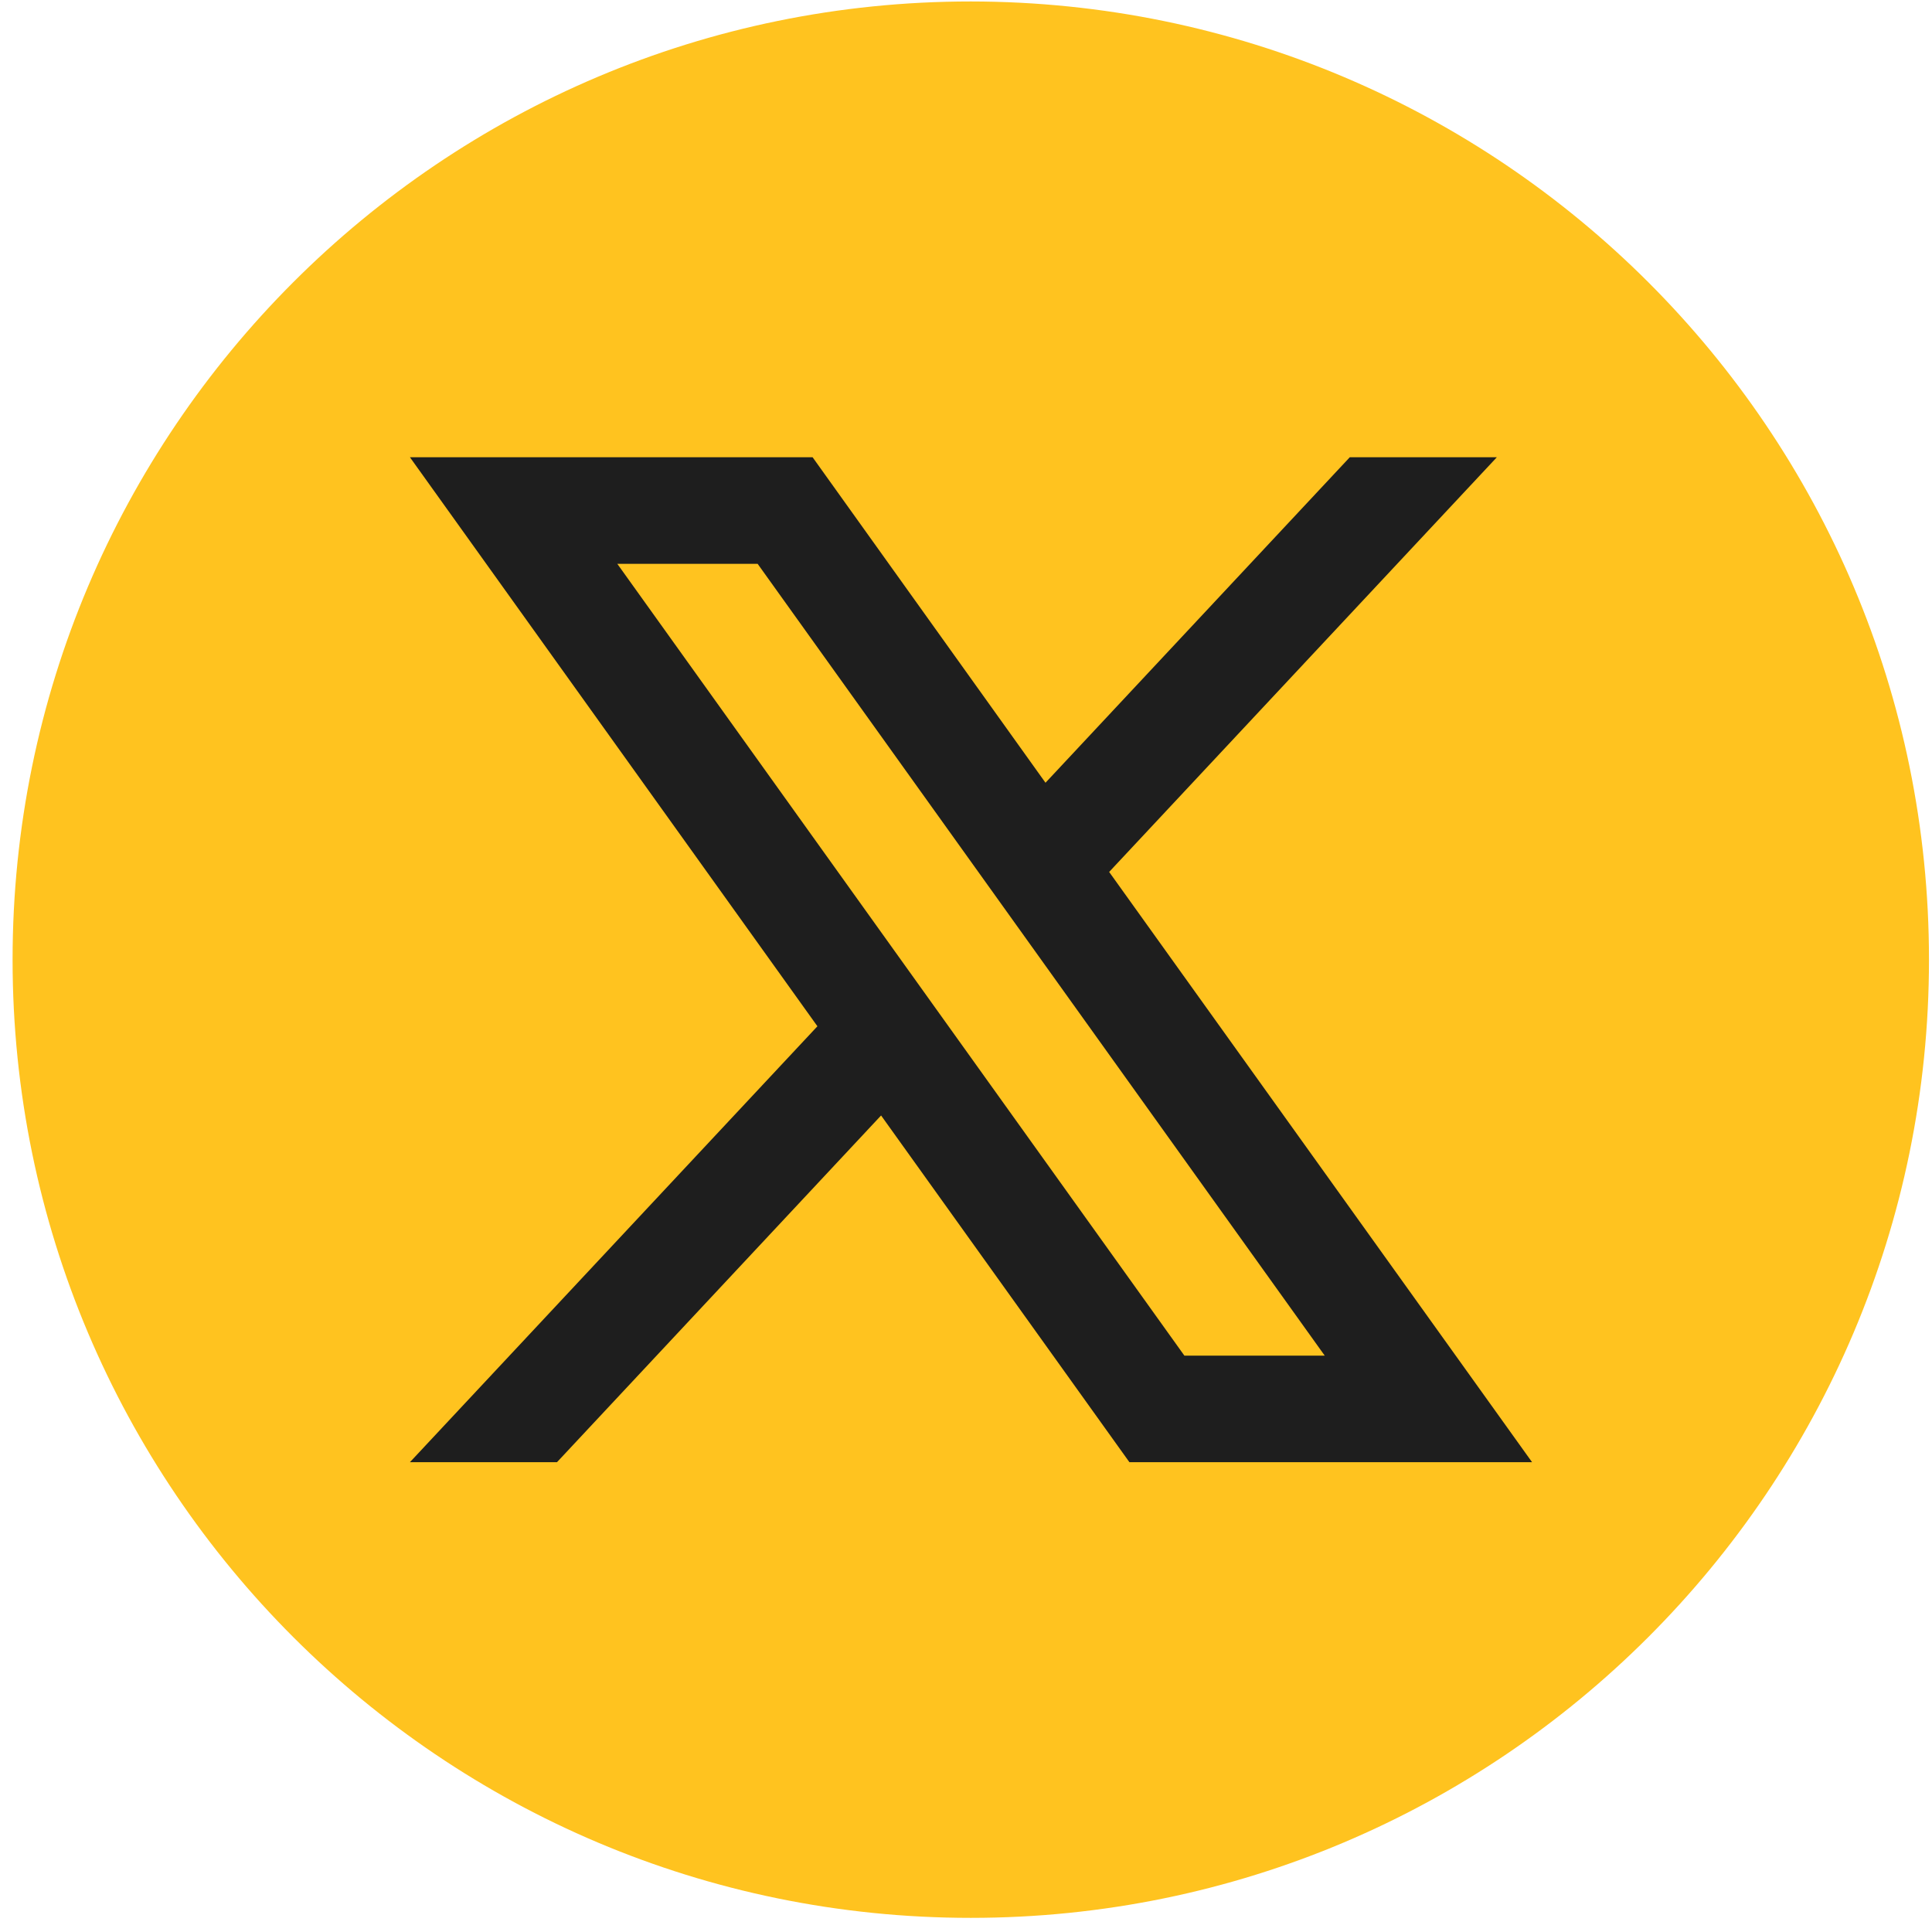
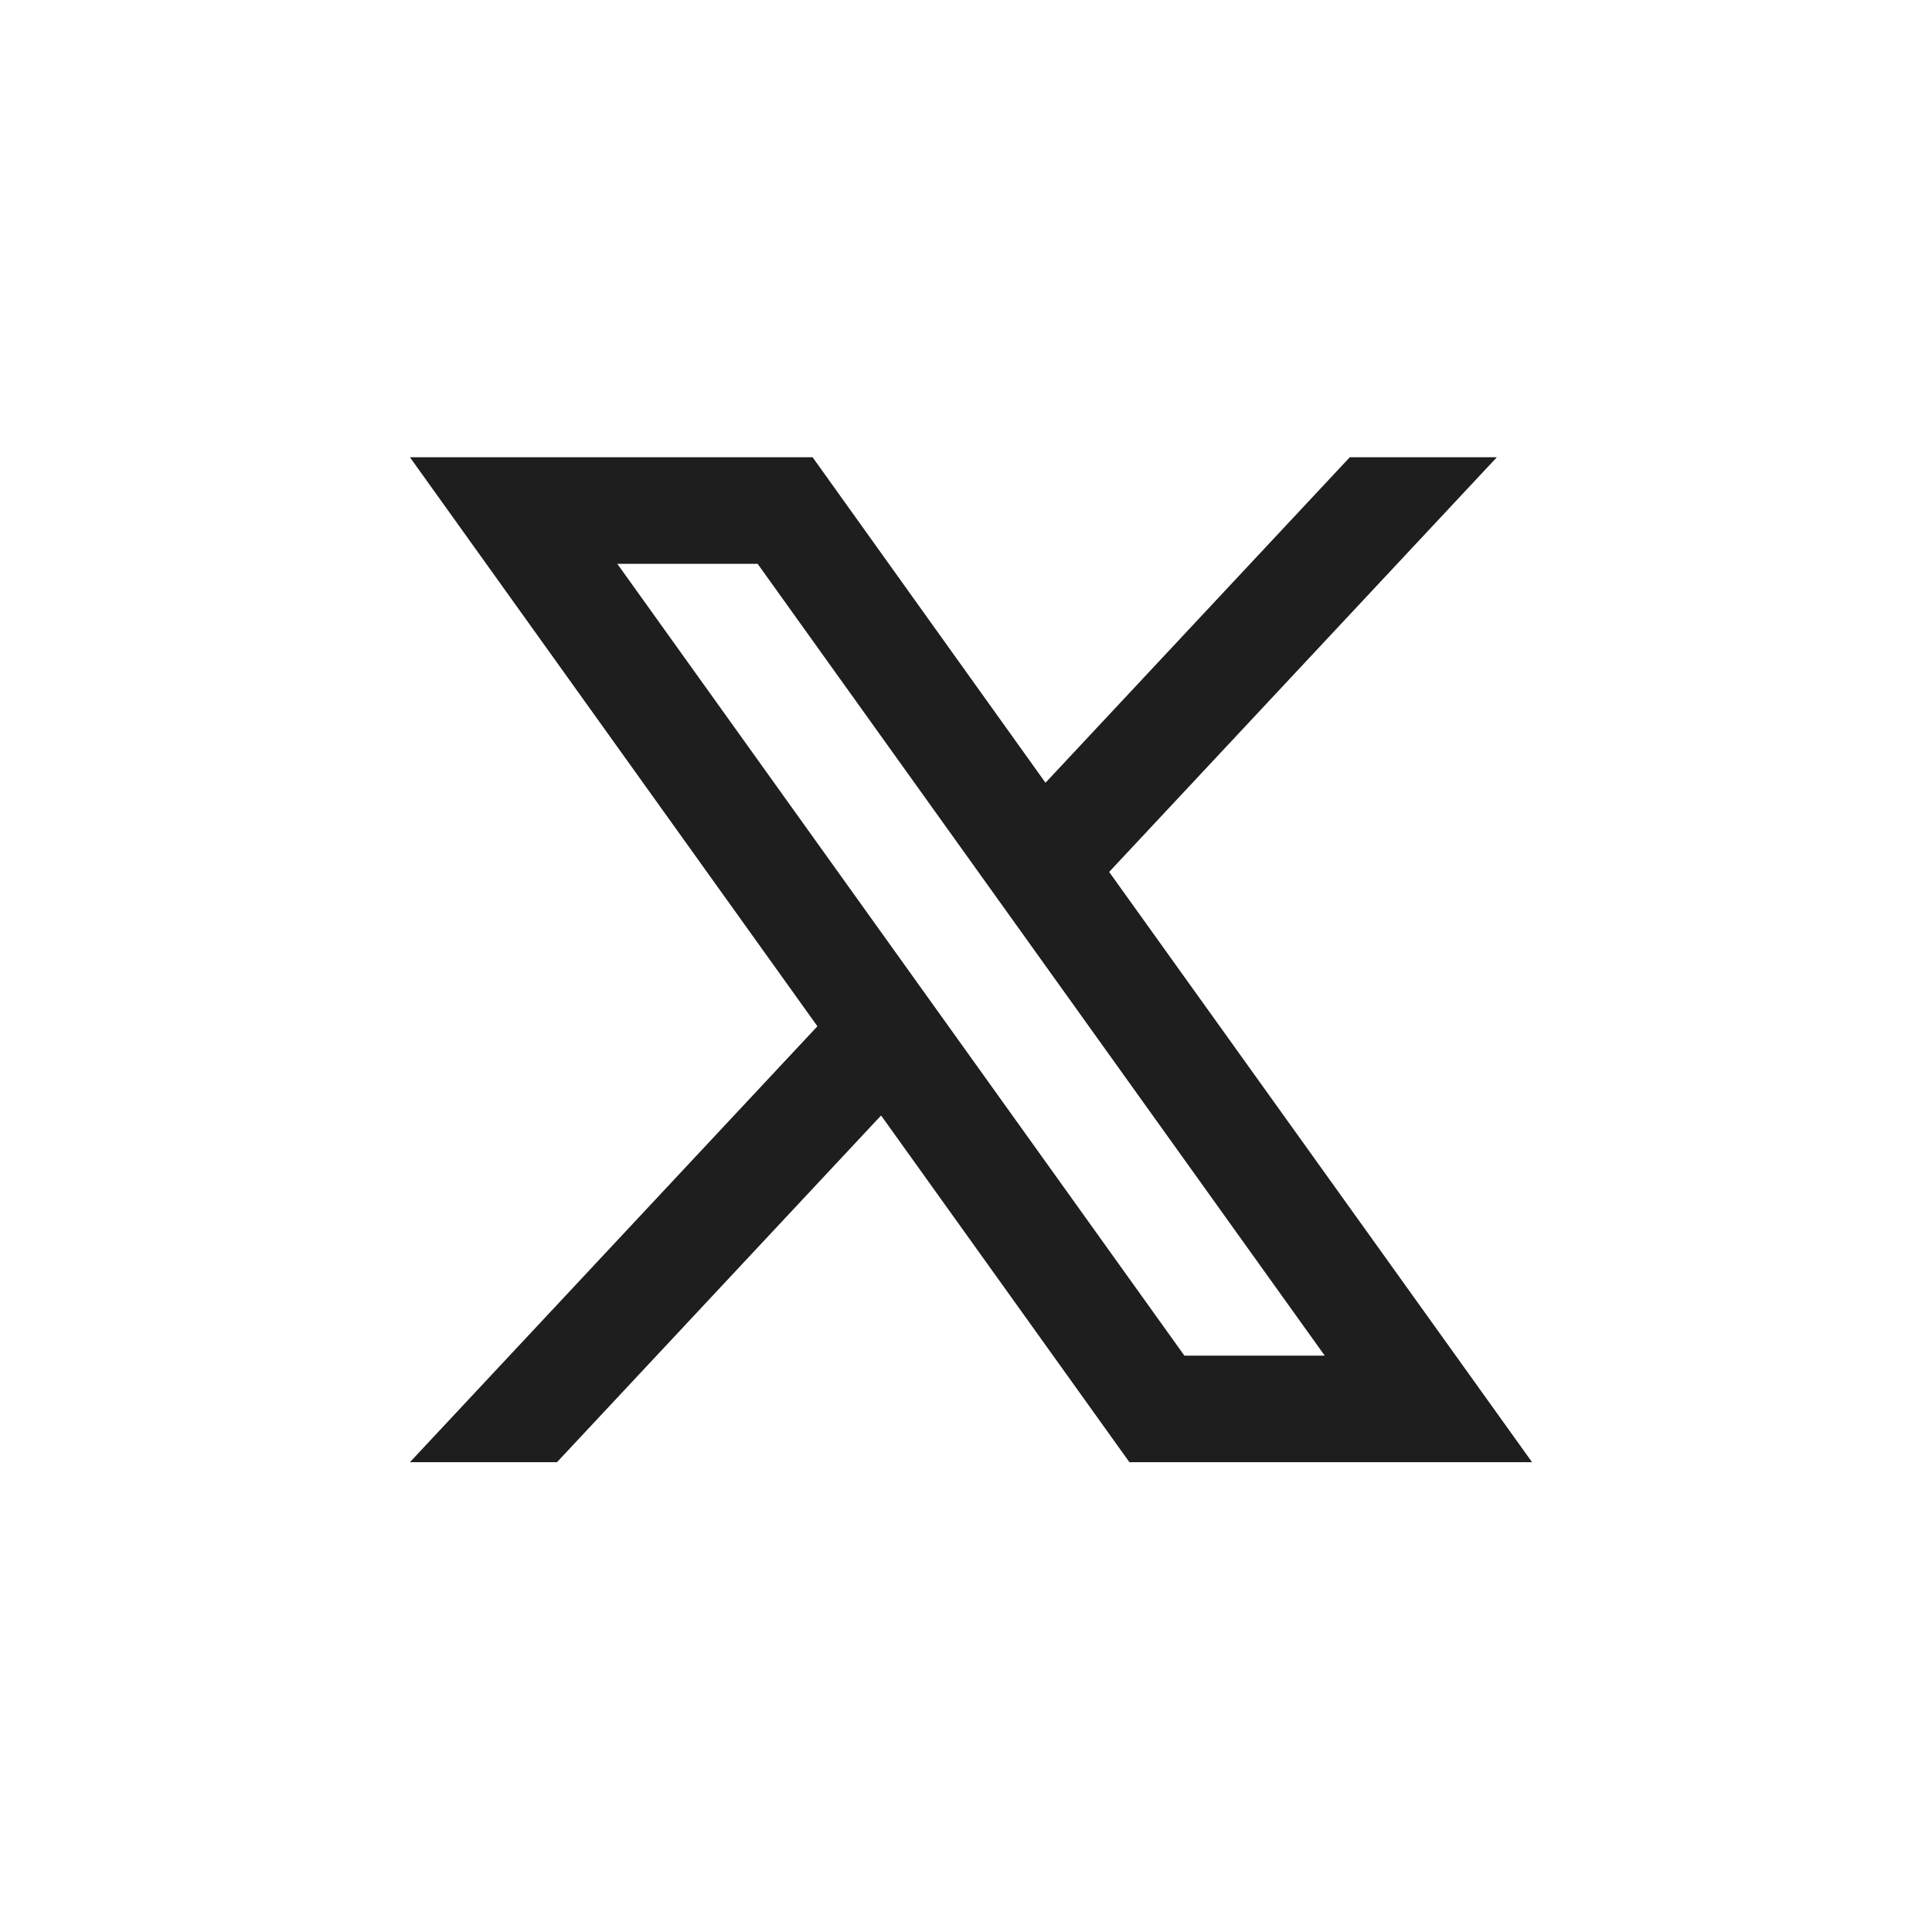
<svg xmlns="http://www.w3.org/2000/svg" width="41" height="41" viewBox="0 0 41 41" fill="none">
-   <path d="M40.936 20.366C40.936 31.592 31.828 40.7 20.601 40.7C9.375 40.7 0.267 31.592 0.267 20.366C0.267 9.139 9.375 0.031 20.601 0.031C31.838 0.041 40.936 9.139 40.936 20.366Z" fill="#FFC31F" />
  <path d="M23.538 18.504L31.766 9.703H28.645L22.187 16.611L17.244 9.703H8.699L17.347 21.779L8.699 31.03H11.82L18.698 23.672L23.968 31.03H32.513L23.538 18.504ZM13.1 11.965H16.078L28.113 28.769H25.135L13.1 11.965Z" fill="#1E1E1E" />
</svg>